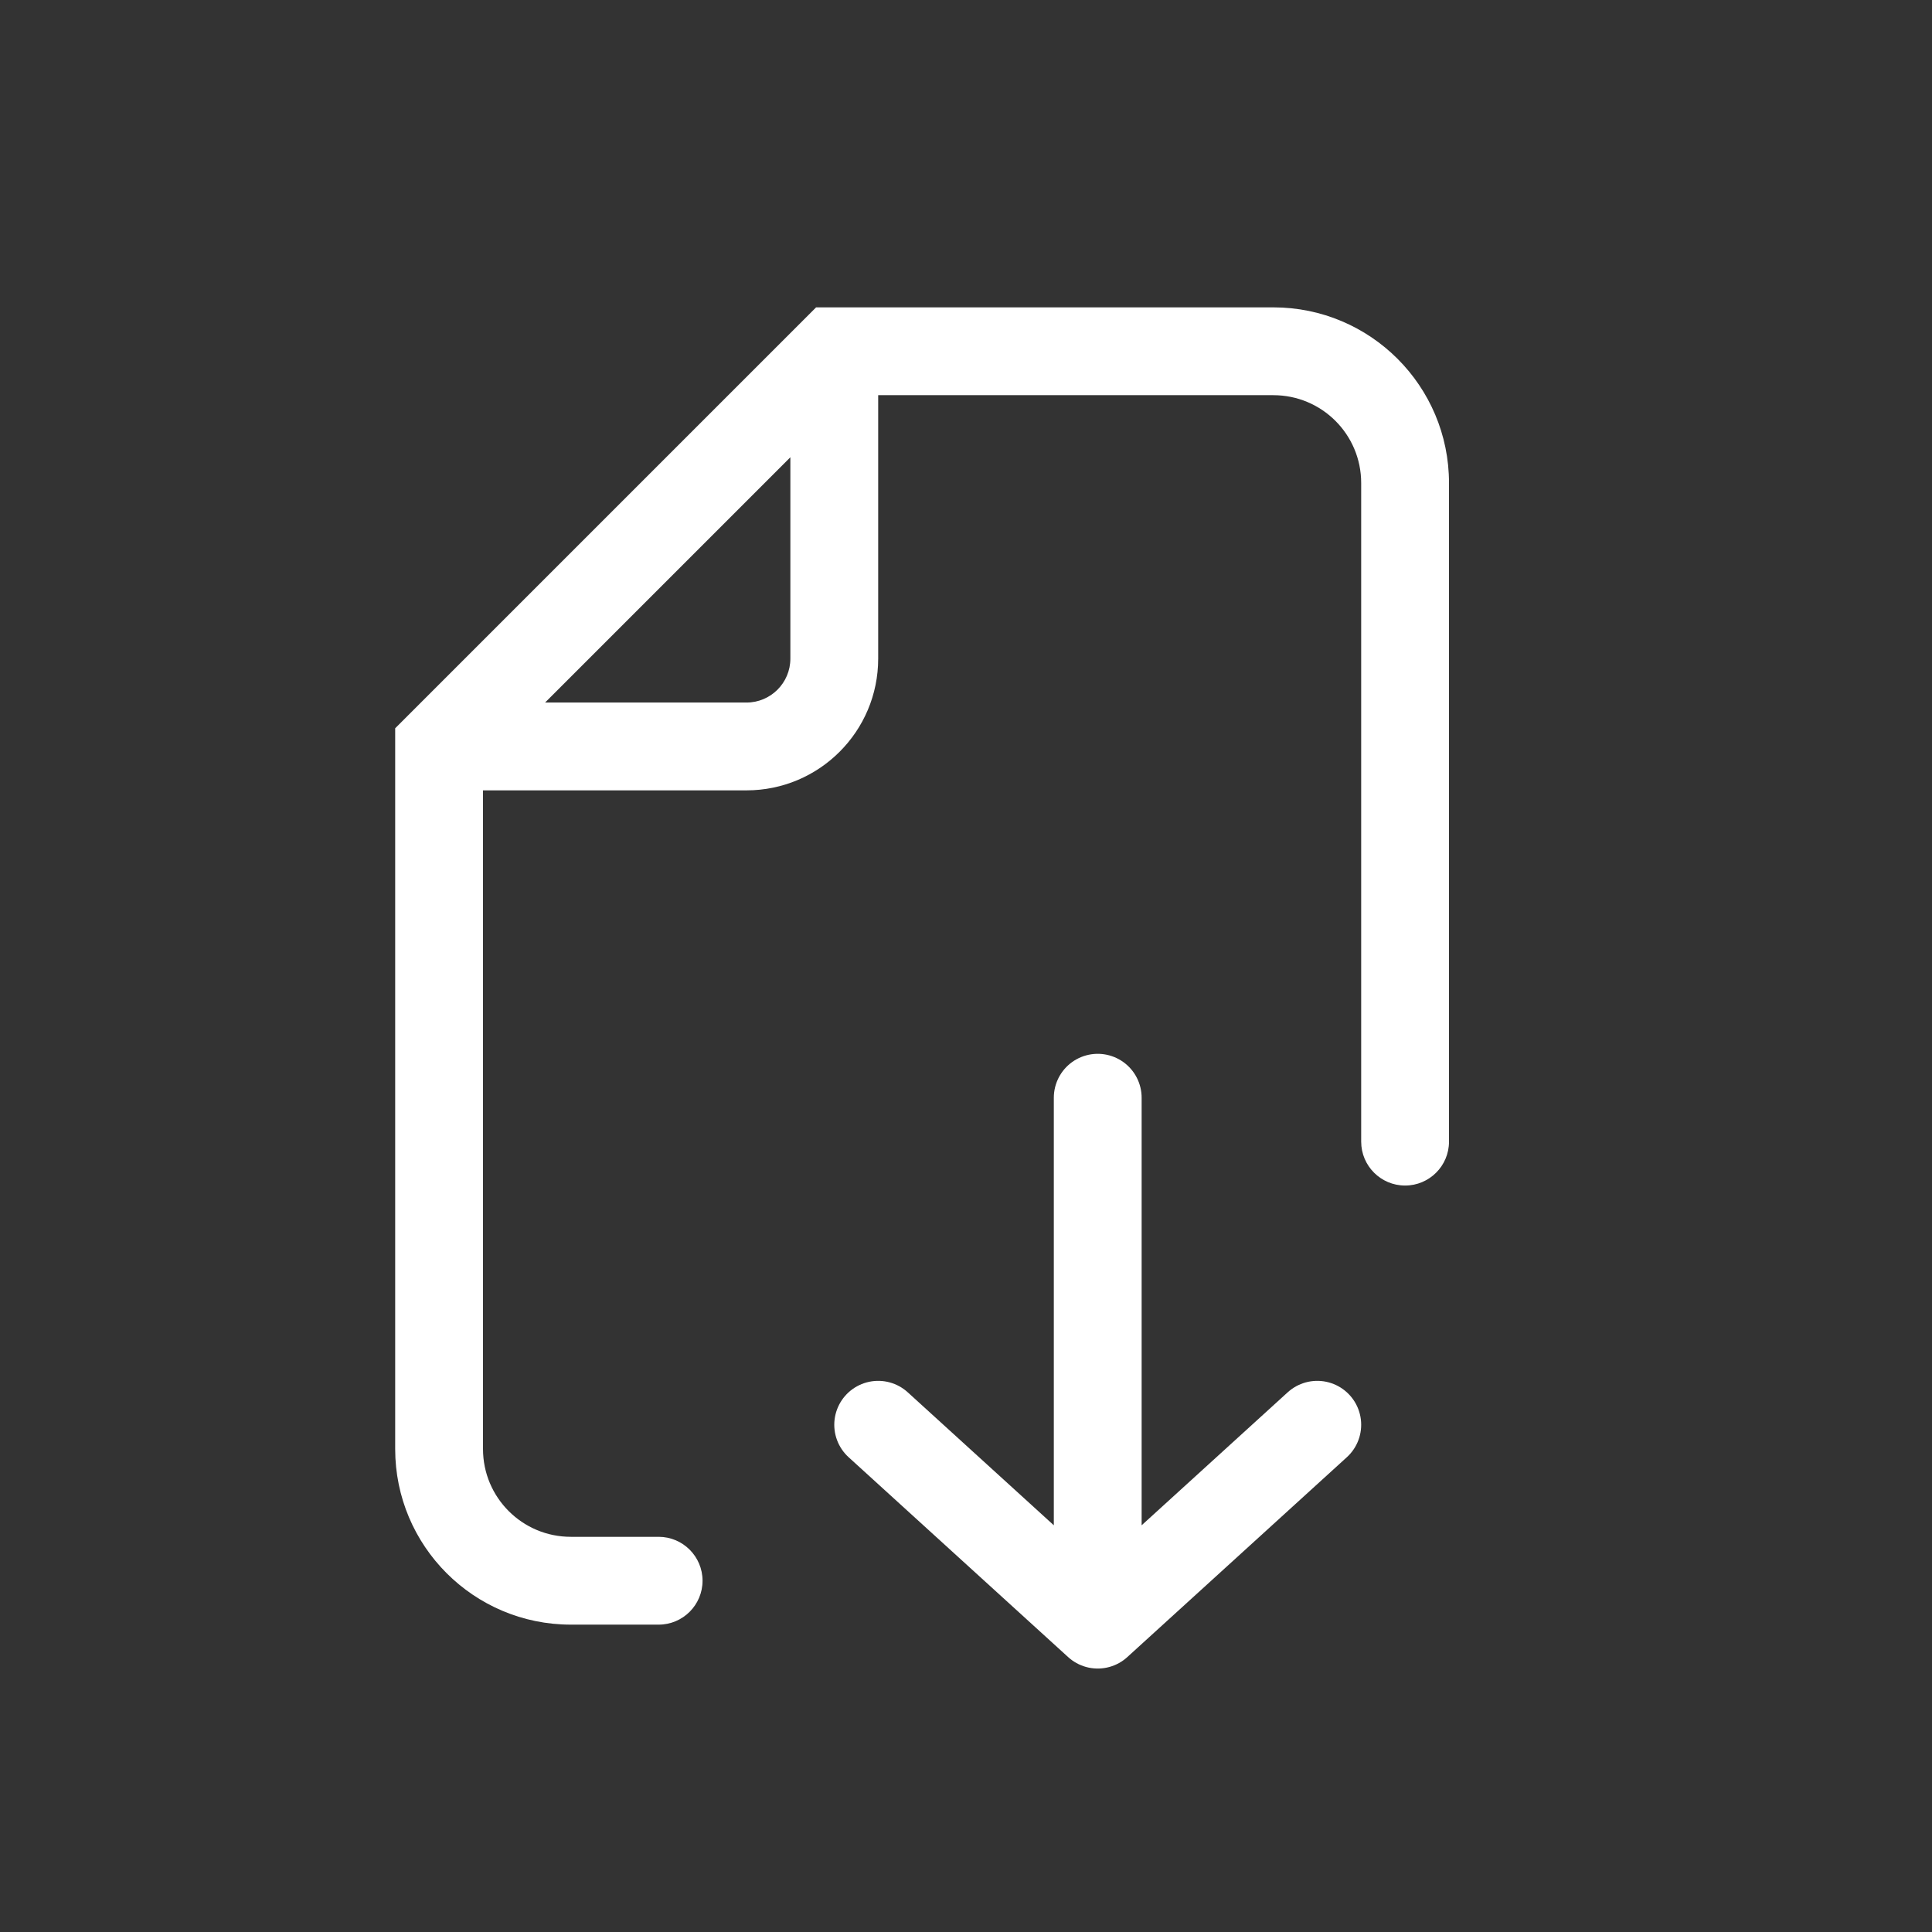
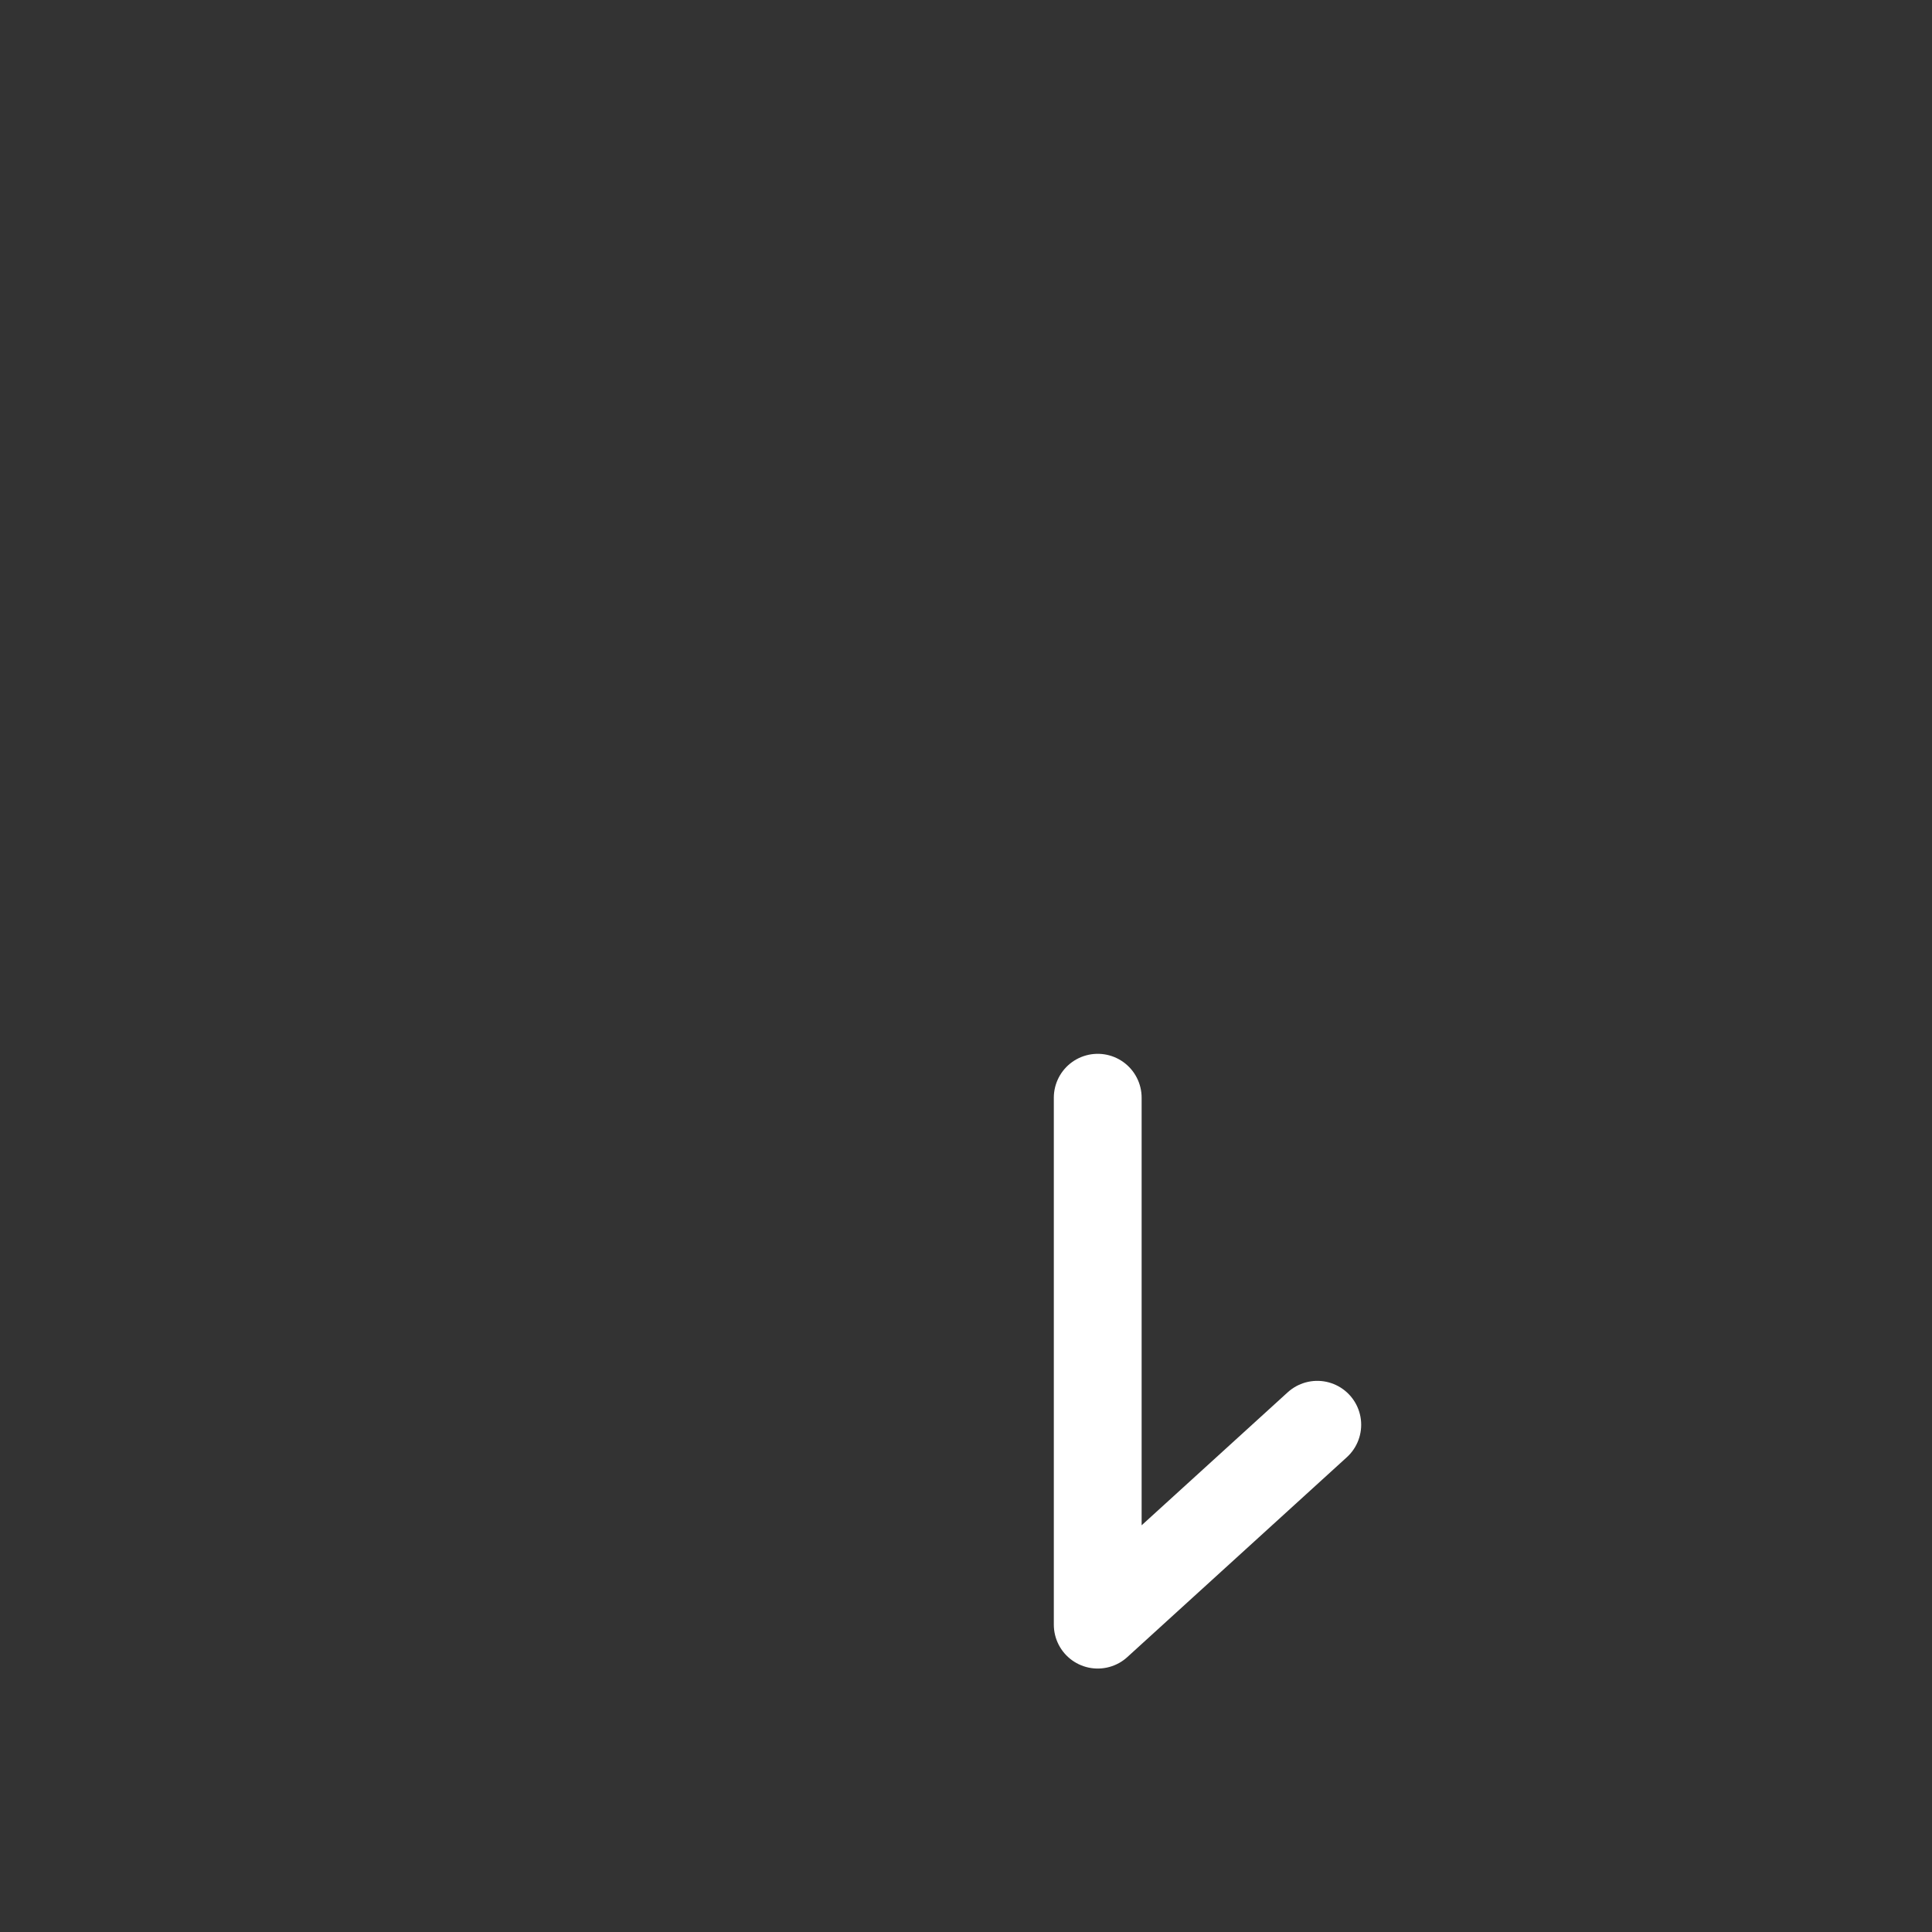
<svg xmlns="http://www.w3.org/2000/svg" width="44" height="44" viewBox="0 0 44 44" fill="none">
  <rect x="0" y="0" width="44" height="44" fill="#333333" stroke="none" />
-   <path fill-rule="evenodd" clip-rule="evenodd" d="M9 17V33C9 35.209 10.791 37 13 37H15C15.552 37 16 36.552 16 36C16 35.448 15.552 35 15 35H13C11.895 35 11 34.105 11 33V18H17C18.657 18 20 16.657 20 15V9H29C30.105 9 31 9.895 31 11V26C31 26.552 31.448 27 32 27C32.552 27 33 26.552 33 26V11C33 8.791 31.209 7 29 7H19H18.586L18.294 7.292C18.293 7.293 18.293 7.293 18.292 7.294L9.294 16.292C9.293 16.293 9.293 16.293 9.292 16.294L9 16.586V17ZM18 10.414L12.414 16H17C17.552 16 18 15.552 18 15V10.414Z" fill="white" />
-   <path d="M20 32.448L25 37M25 37L30 32.448M25 37L25 25" stroke="white" stroke-width="2" stroke-linecap="round" stroke-linejoin="round" />
+   <path d="M20 32.448M25 37L30 32.448M25 37L25 25" stroke="white" stroke-width="2" stroke-linecap="round" stroke-linejoin="round" />
</svg>